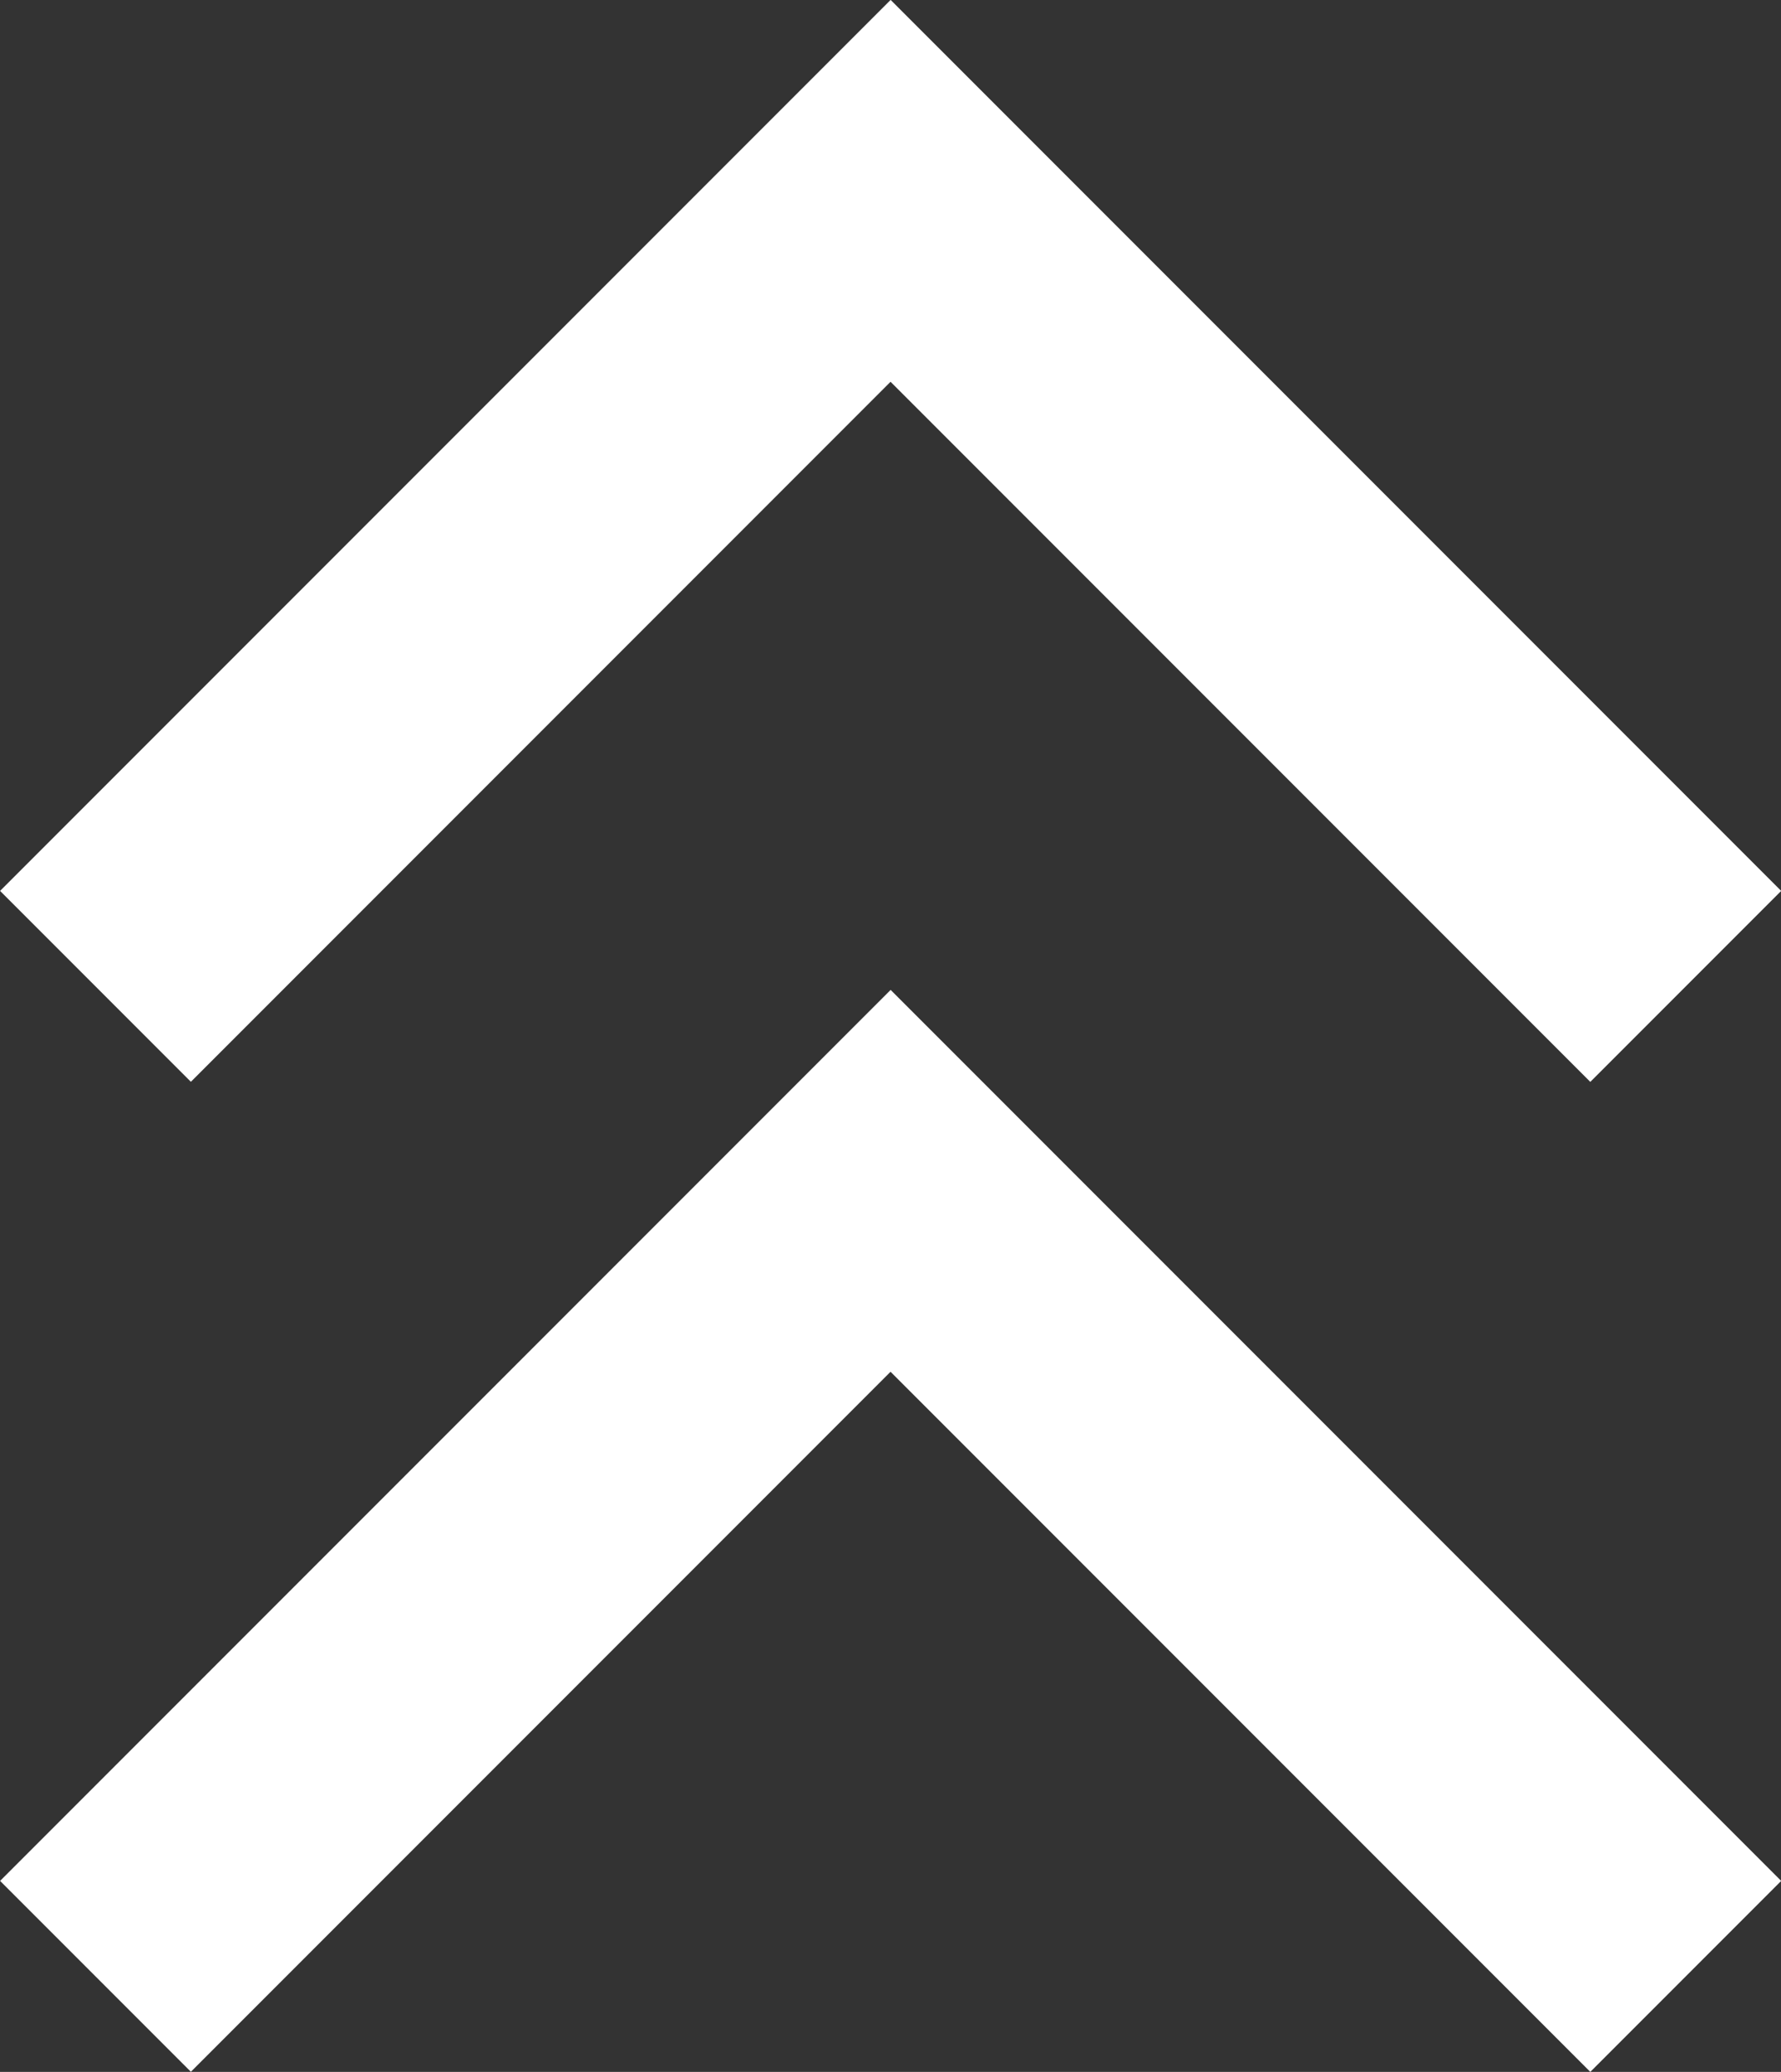
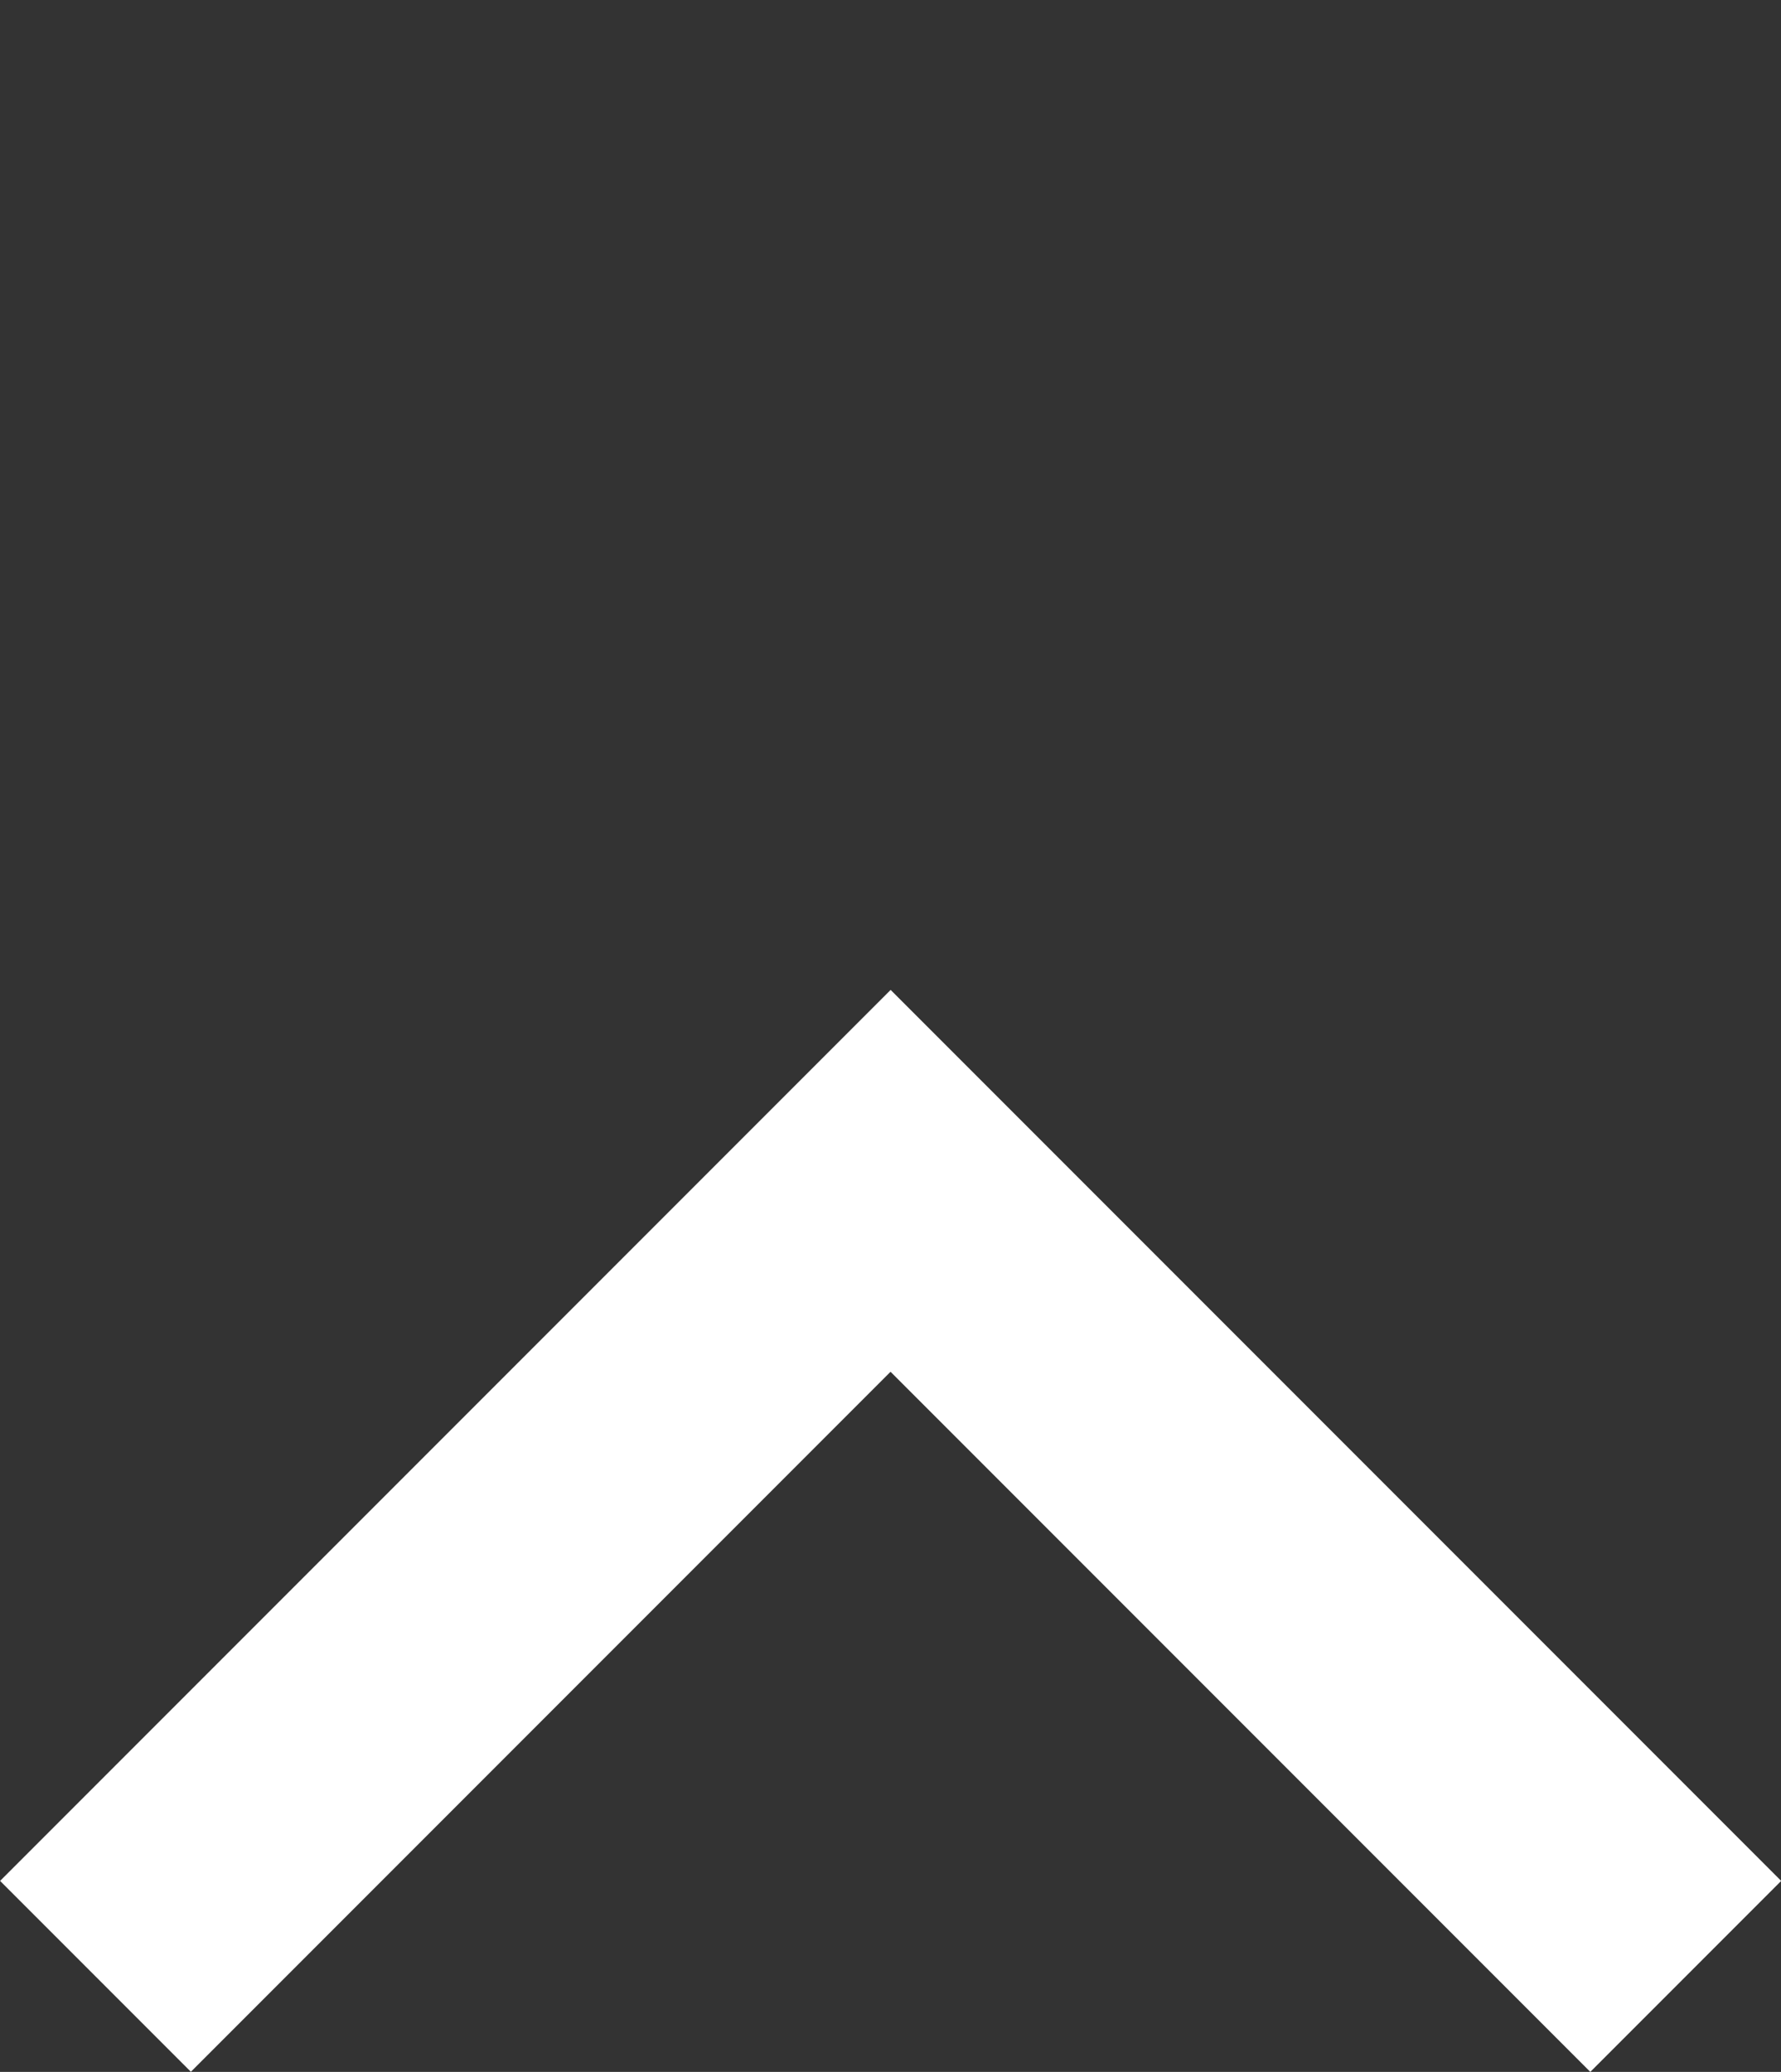
<svg xmlns="http://www.w3.org/2000/svg" width="19.799" height="23.021" viewBox="0 0 19.799 23.021">
  <rect x="0" y="0" width="19.799" height="23.021" fill="#333333" stroke="none" />
  <g transform="translate(7411 1947.055)">
-     <path d="M10.054,4.711,2.276,12.489.155,10.368l9.9-9.9h0l9.9,9.9L17.833,12.49Z" transform="translate(-7411.154 -1947.524)" fill="#fff" />
-     <path d="M10.054,4.711,2.276,12.489.155,10.368l9.9-9.9h0l9.9,9.9L17.833,12.49Z" transform="translate(-7411.154 -1936.524)" fill="#fff" />
+     <path d="M10.054,4.711,2.276,12.489.155,10.368l9.9-9.9h0l9.9,9.9L17.833,12.49" transform="translate(-7411.154 -1936.524)" fill="#fff" />
  </g>
</svg>